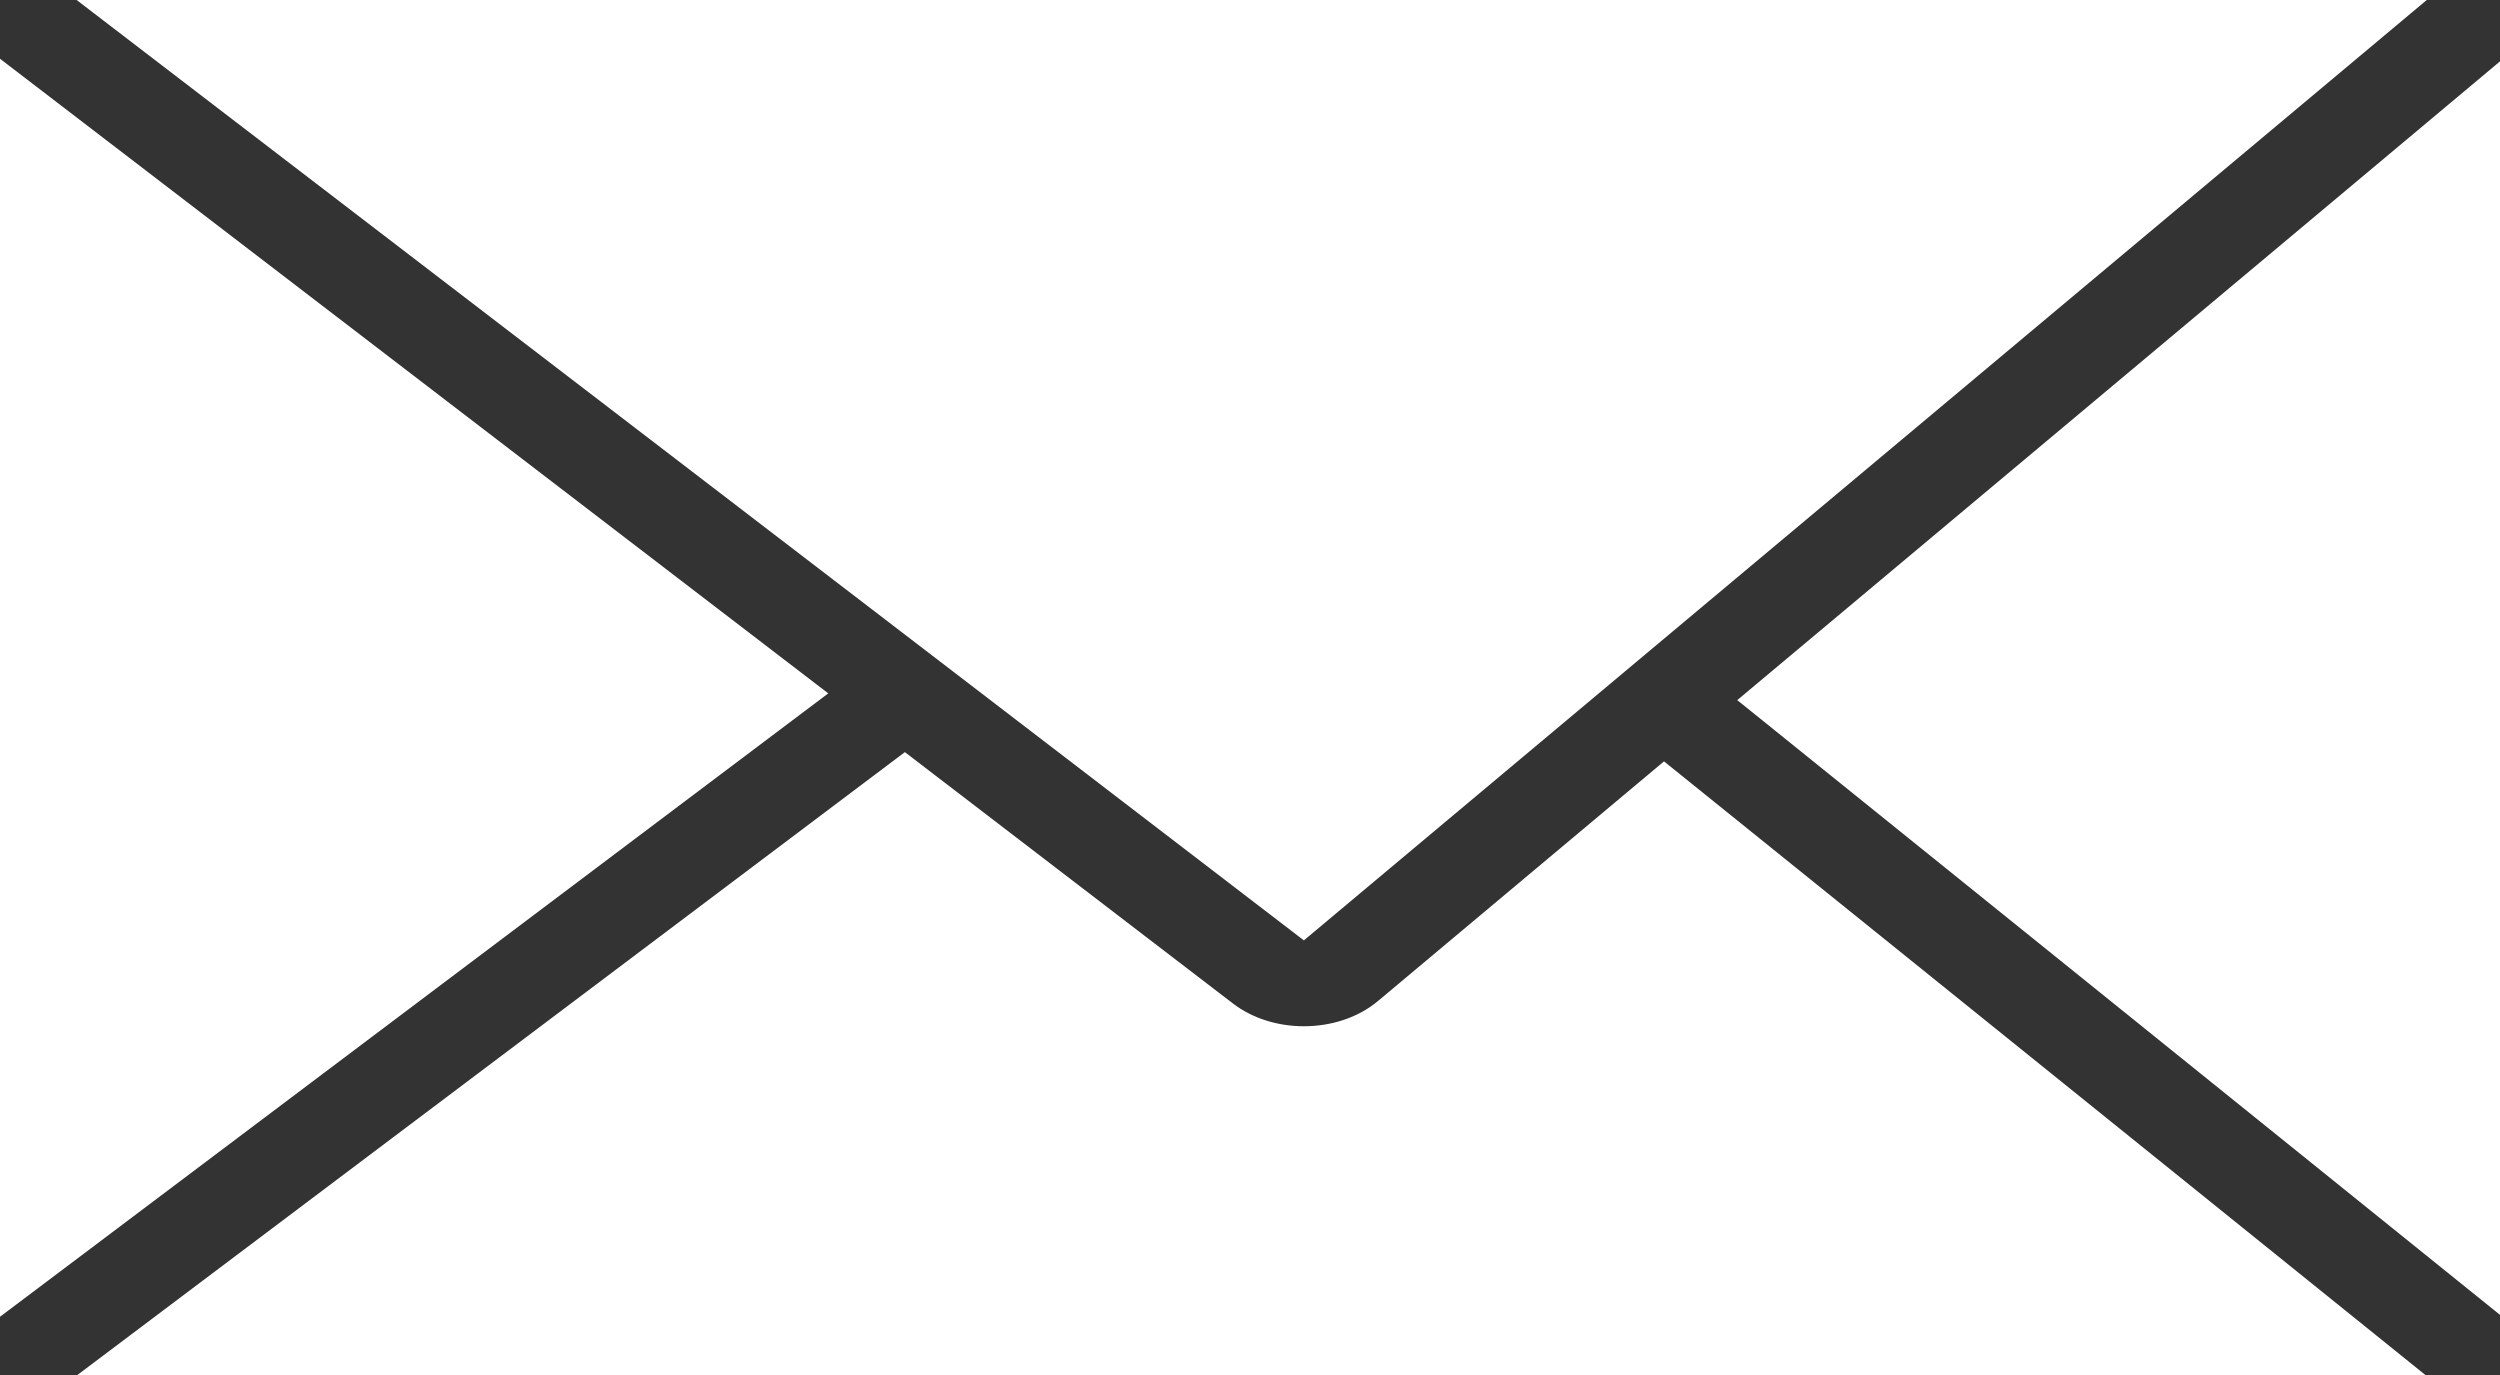
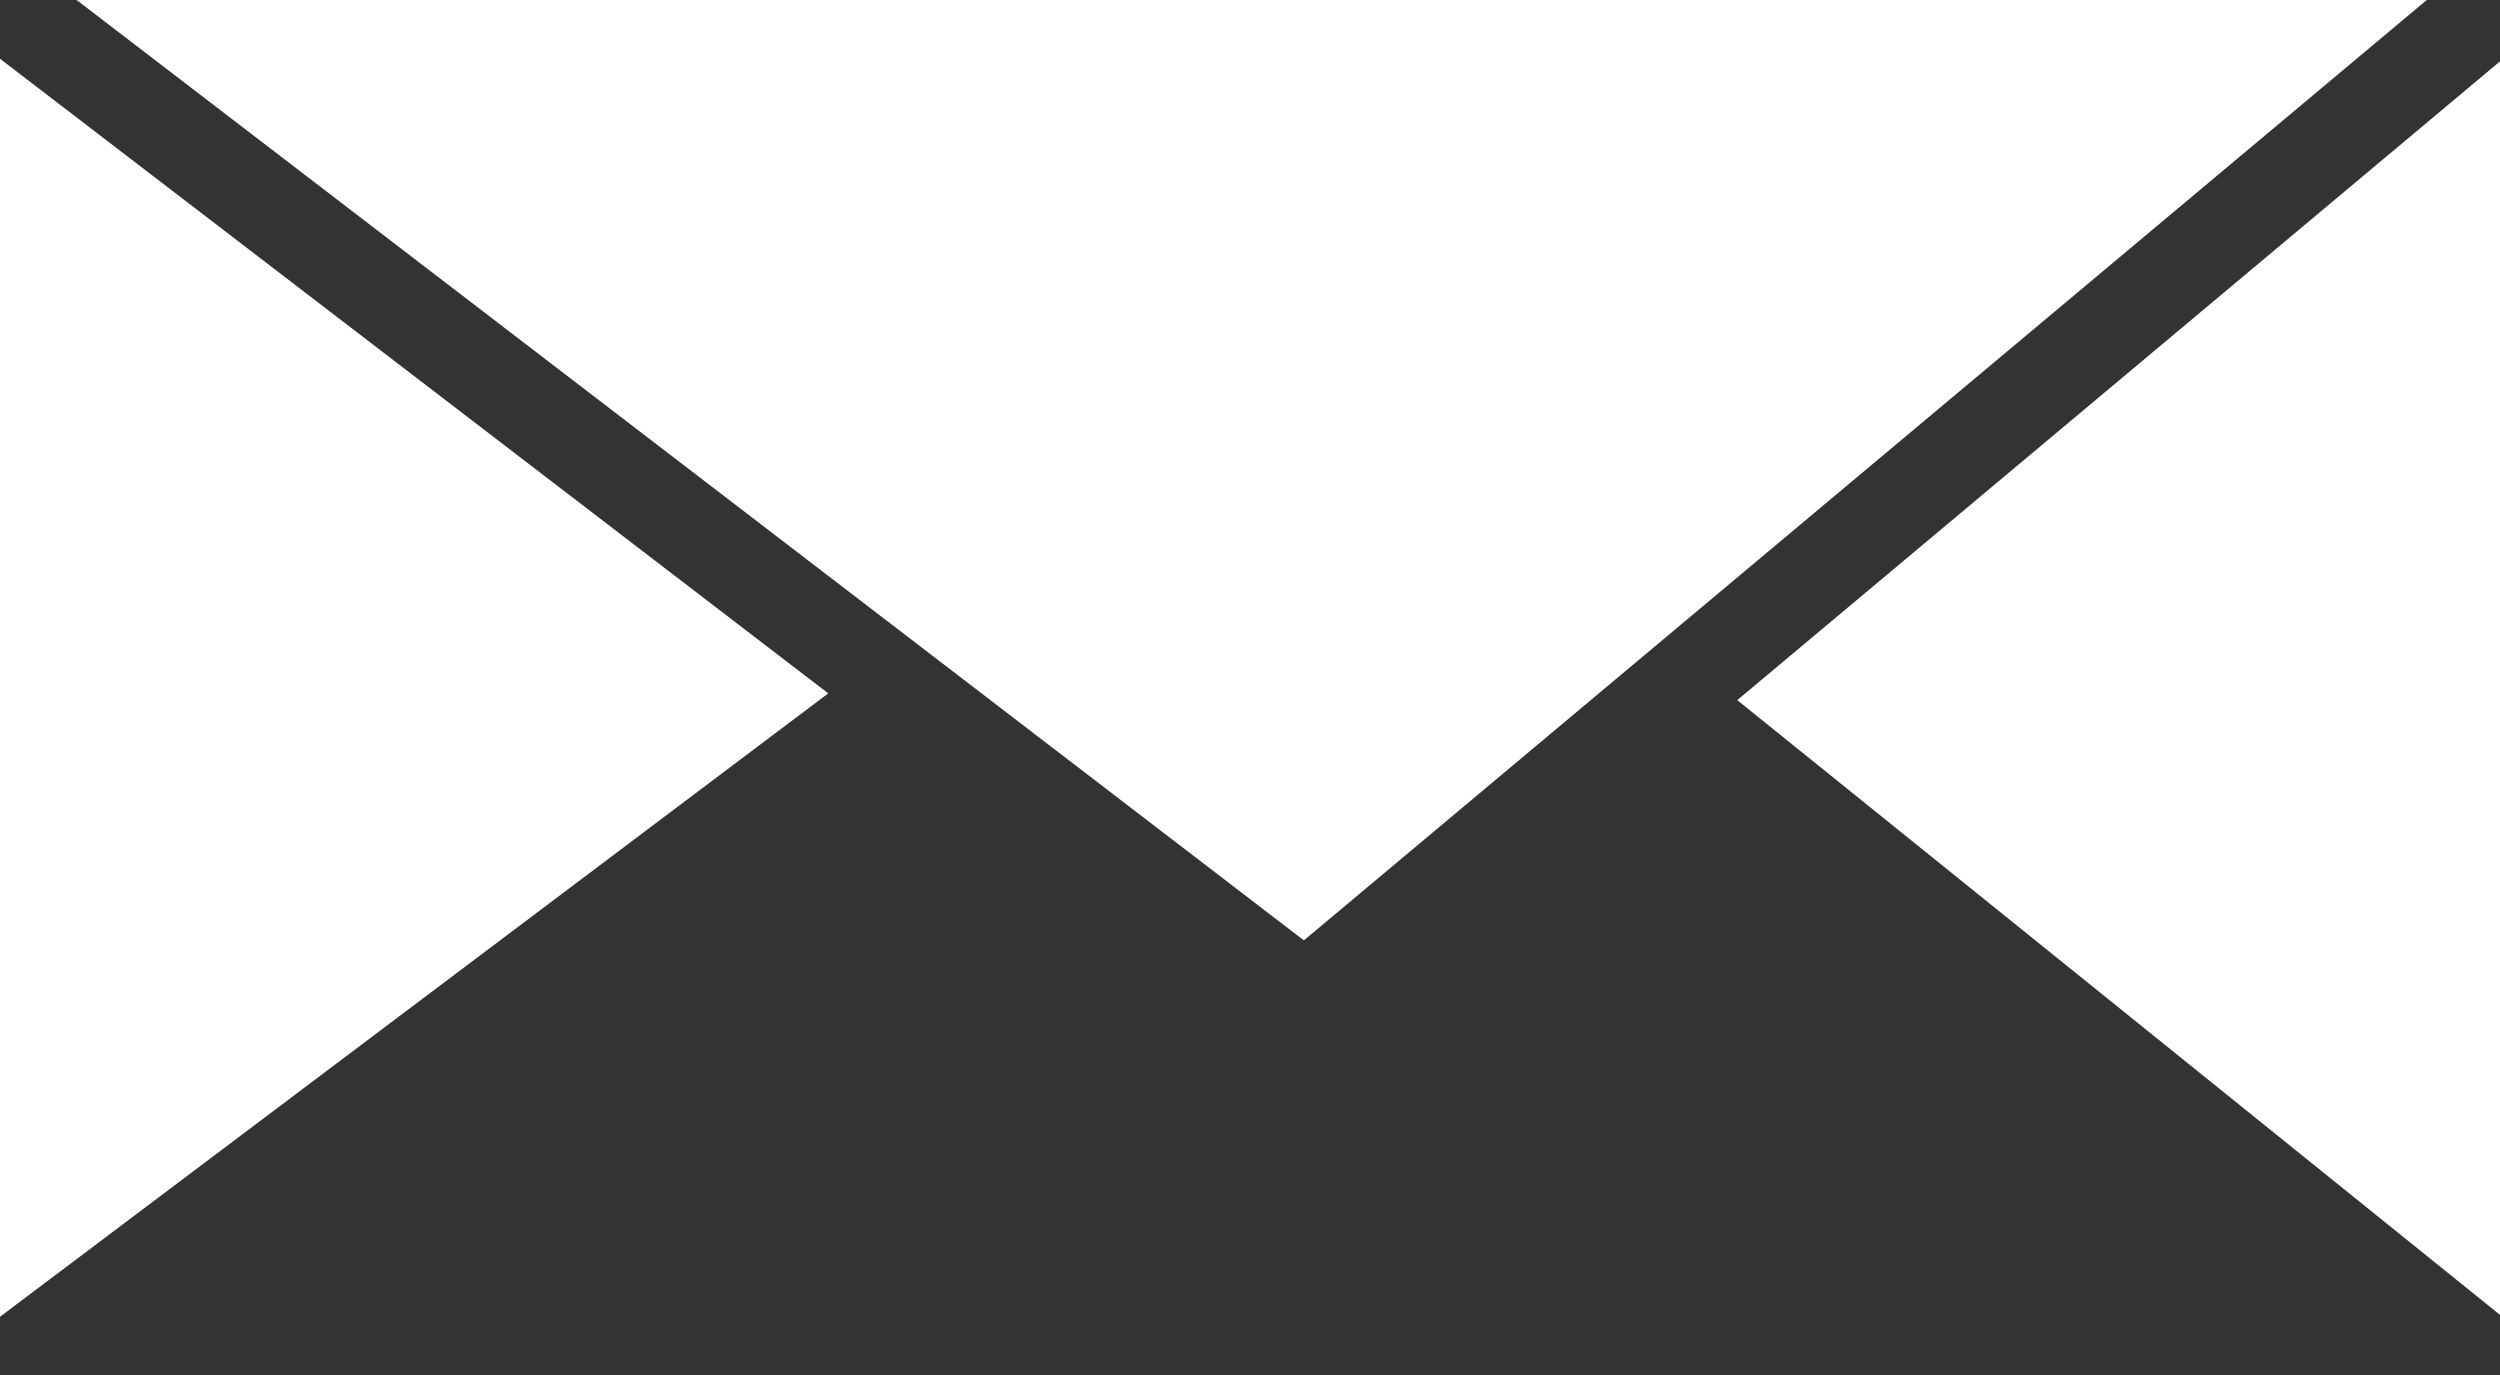
<svg xmlns="http://www.w3.org/2000/svg" width="20" height="11" viewBox="0 0 20 11" fill="none">
  <rect x="0" y="0" width="20" height="11" fill="#333333" stroke="none" />
  <g clip-path="url(#clip0_223_18)">
-     <path d="M19.403 11L13.312 6.091L11.024 8.008C10.863 8.143 10.647 8.21 10.431 8.21C10.227 8.21 10.024 8.15 9.865 8.029L7.239 6.017L0.619 11H19.403Z" fill="white" />
-     <path d="M0.613 0L7.233 5.072L10.431 7.523L13.289 5.129L19.414 0H0.613Z" fill="white" />
+     <path d="M0.613 0L7.233 5.072L10.431 7.523L19.414 0H0.613Z" fill="white" />
    <path d="M0 10.534L6.626 5.547L0 0.47V10.534Z" fill="white" />
    <path d="M13.898 5.601L20 10.519V0.491L13.898 5.601Z" fill="white" />
  </g>
  <defs>
    <clipPath id="clip0_223_18">
      <rect width="20" height="11" fill="white" />
    </clipPath>
  </defs>
</svg>